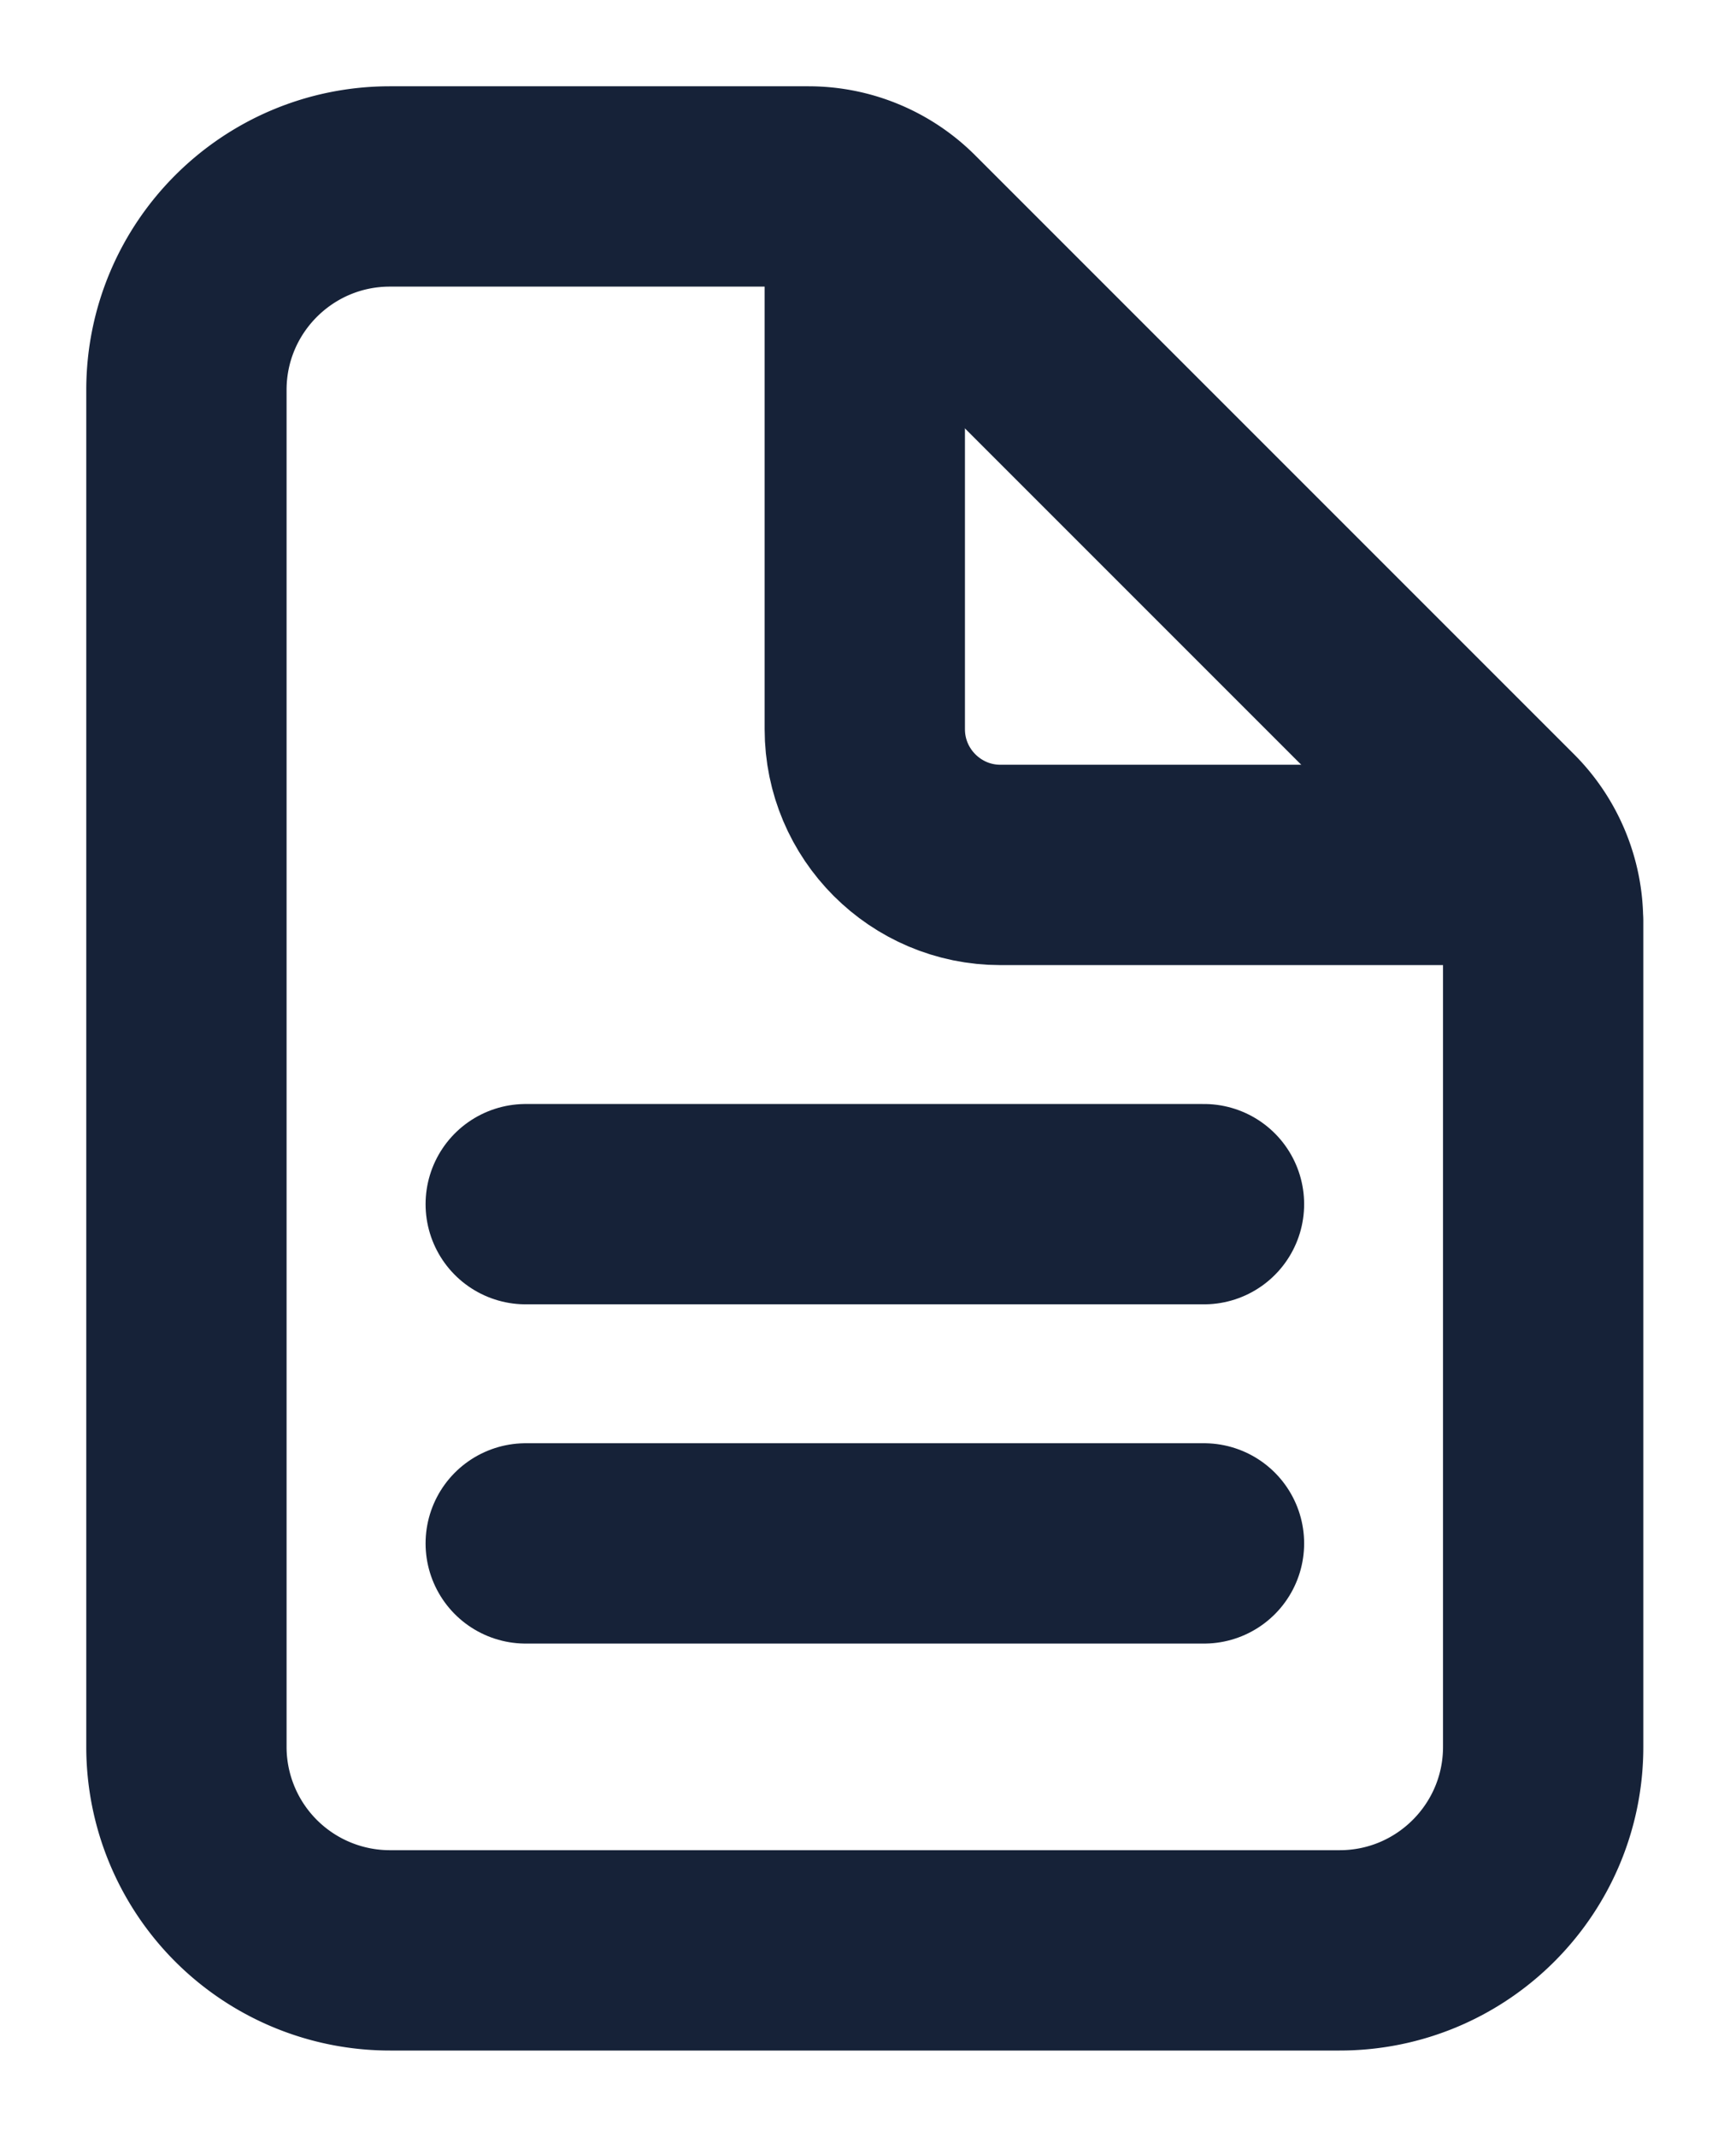
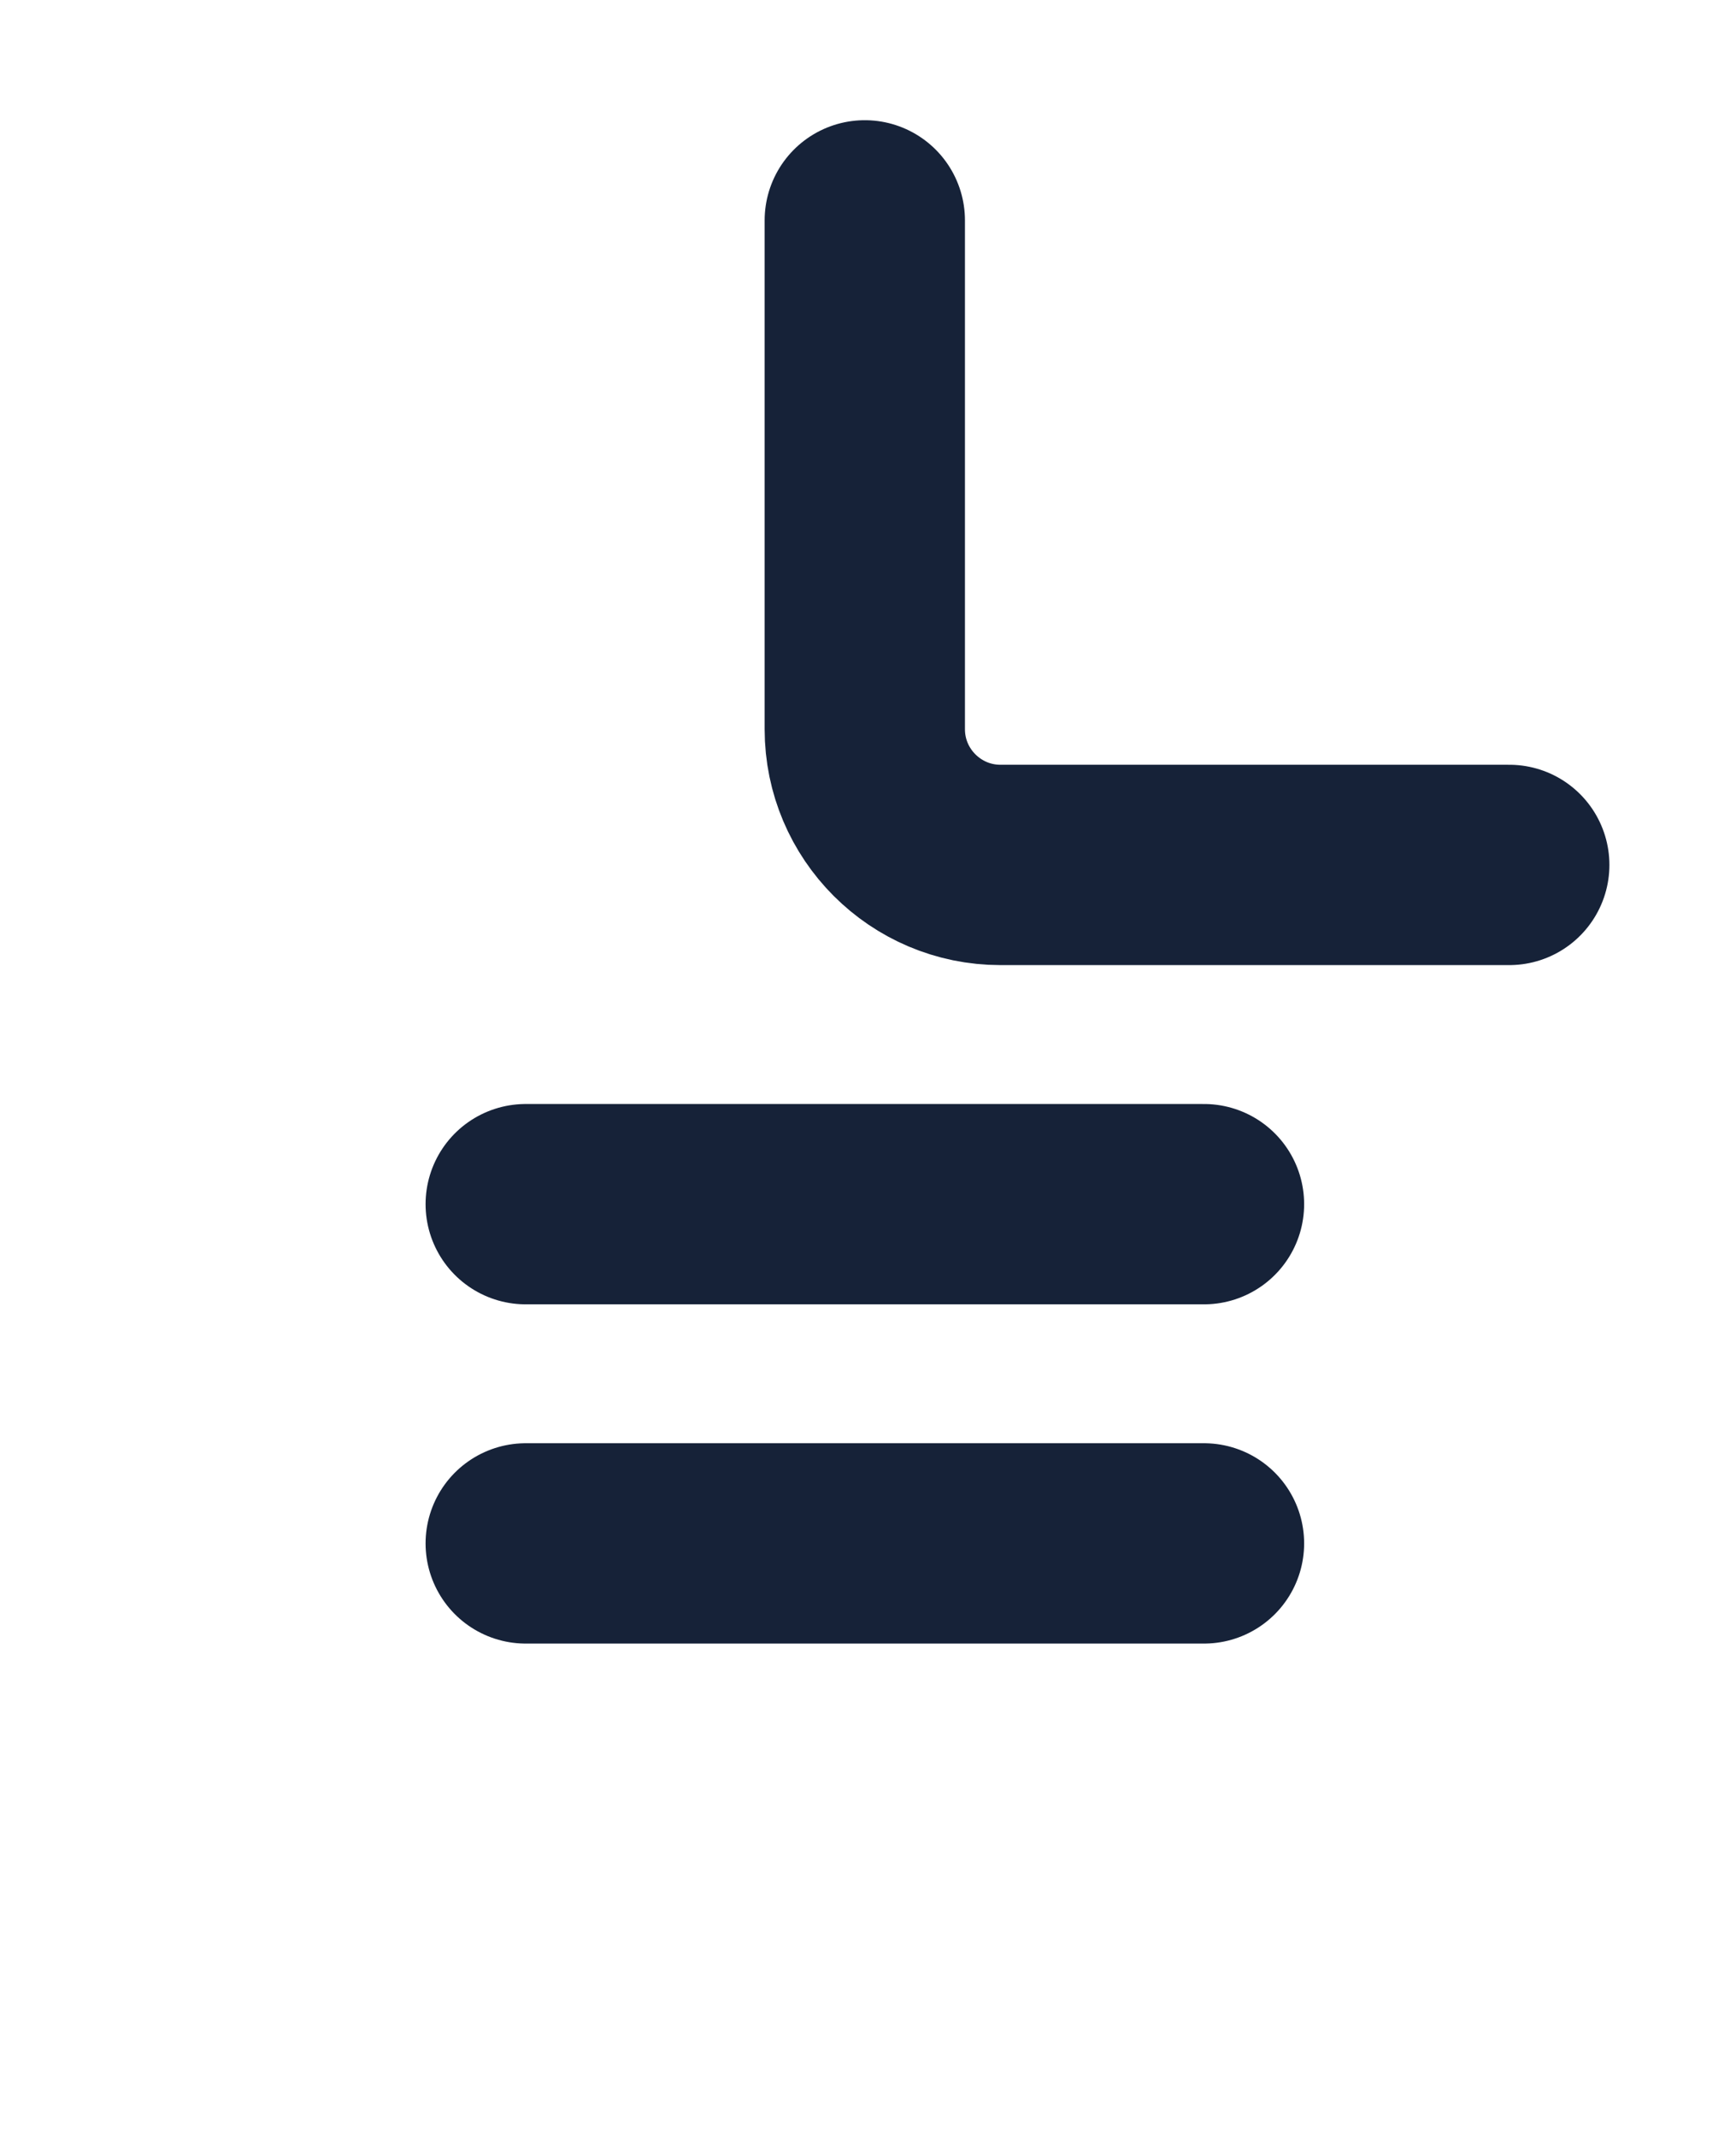
<svg xmlns="http://www.w3.org/2000/svg" width="13" height="16" fill="none">
  <g stroke="#162238" stroke-linejoin="round" stroke-width="1.5" clip-path="url(#a)">
-     <path d="M11.556 6.896v6.183c0 .842-.683 1.524-1.524 1.524H2.92a1.524 1.524 0 0 1-1.524-1.524V2.92c0-.841.682-1.524 1.524-1.524h3.134c.27 0 .528.107.719.298l4.484 4.484c.19.19.298.45.298.718z" />
    <path stroke-linecap="round" d="M6.476 1.65v3.81c0 .56.455 1.016 1.016 1.016h3.81m-7.365 2.54h5.079m-5.079 2.54h5.079" />
  </g>
  <defs>
    <clipPath id="a">
      <path fill="#fff" d="M0 0h13v16H0z" />
    </clipPath>
  </defs>
</svg>